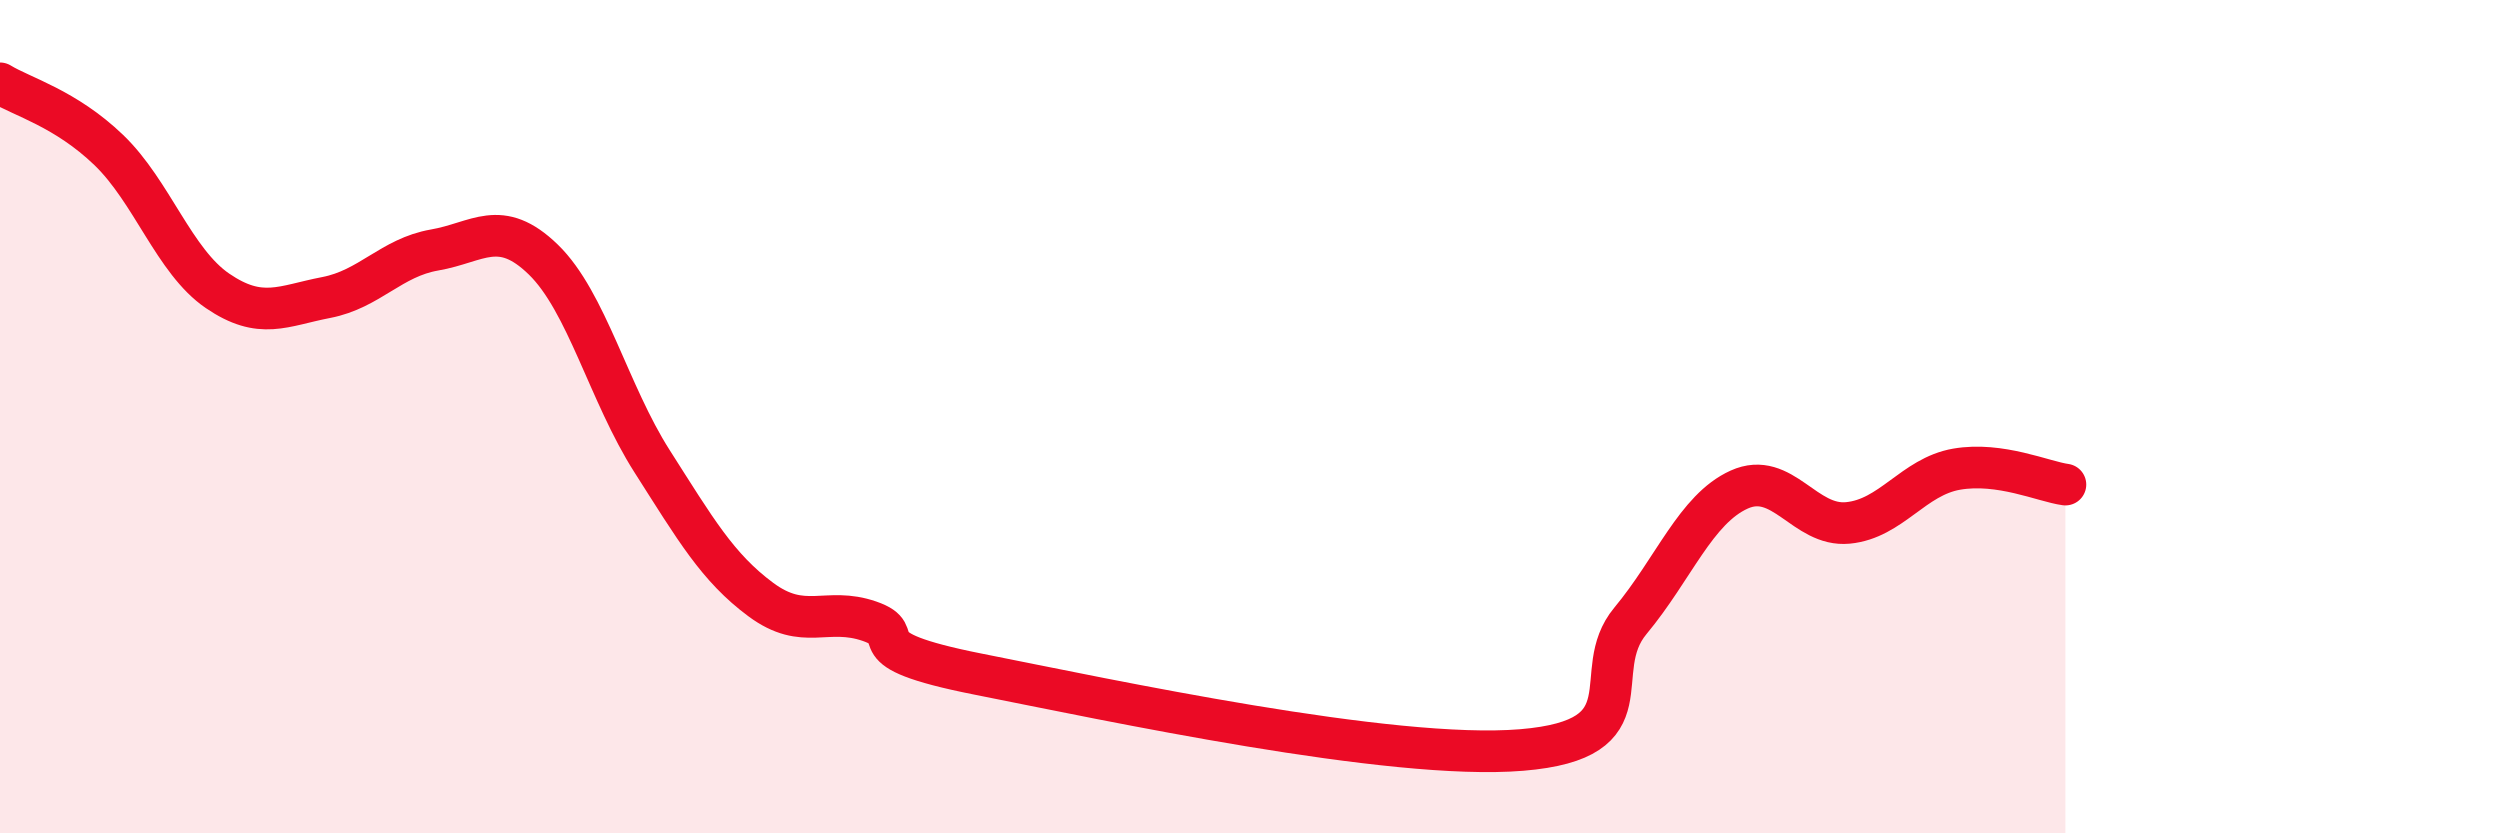
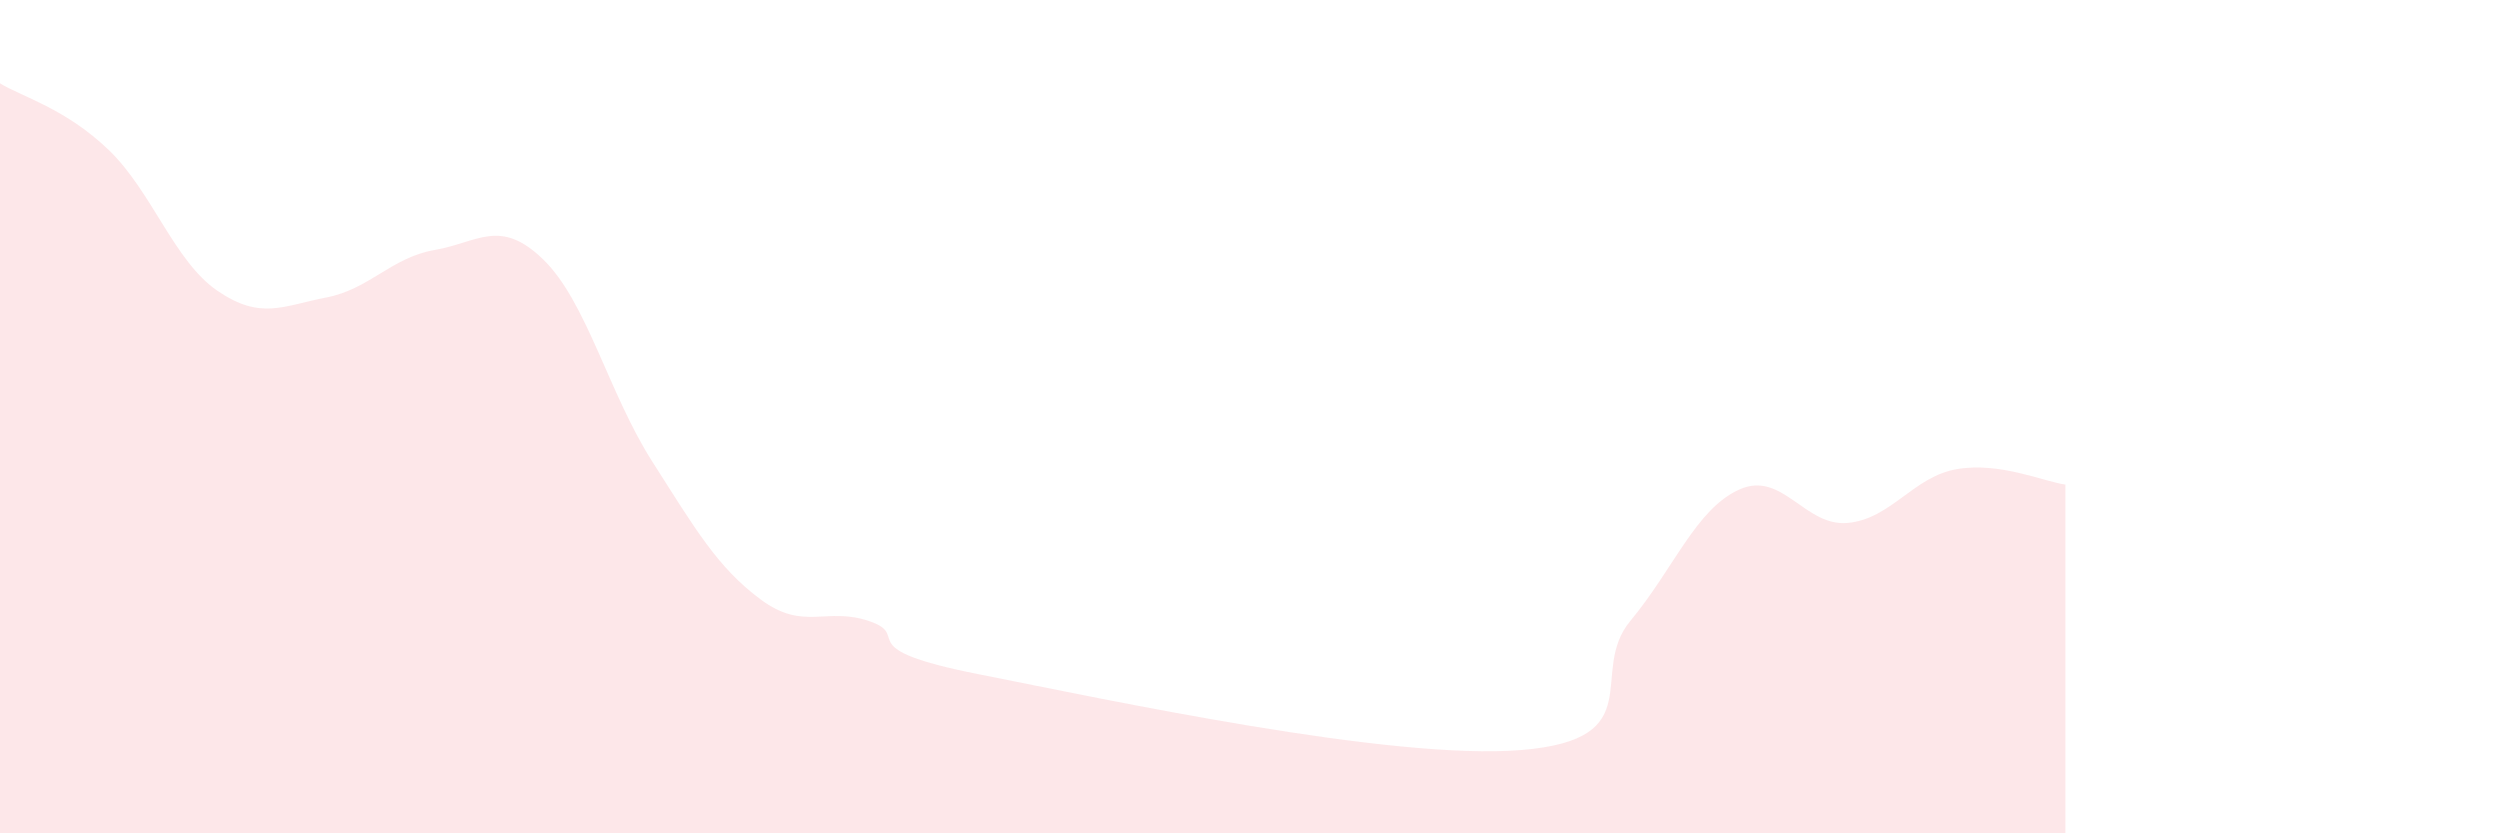
<svg xmlns="http://www.w3.org/2000/svg" width="60" height="20" viewBox="0 0 60 20">
  <path d="M 0,2 C 0.52,2.32 1.57,2.6 2.61,3.6 C 3.65,4.6 4.18,6.27 5.22,6.98 C 6.26,7.69 6.79,7.34 7.83,7.14 C 8.87,6.94 9.39,6.18 10.43,6 C 11.47,5.82 12,5.22 13.04,6.23 C 14.08,7.24 14.61,9.44 15.65,11.07 C 16.69,12.7 17.22,13.62 18.26,14.39 C 19.3,15.16 19.83,14.55 20.87,14.91 C 21.91,15.27 20.35,15.56 23.48,16.18 C 26.61,16.8 33.39,18.26 36.52,18 C 39.65,17.74 38.09,16.15 39.13,14.9 C 40.17,13.65 40.7,12.22 41.74,11.75 C 42.78,11.28 43.31,12.65 44.35,12.55 C 45.39,12.45 45.92,11.44 46.96,11.26 C 48,11.08 49.05,11.56 49.57,11.63L49.57 20L0 20Z" fill="#EB0A25" opacity="0.1" stroke-linecap="round" stroke-linejoin="round" />
-   <path d="M 0,2 C 0.52,2.32 1.57,2.6 2.61,3.6 C 3.65,4.6 4.18,6.27 5.22,6.98 C 6.26,7.69 6.79,7.34 7.83,7.14 C 8.87,6.94 9.39,6.18 10.43,6 C 11.47,5.82 12,5.22 13.04,6.23 C 14.08,7.24 14.61,9.44 15.65,11.07 C 16.69,12.7 17.22,13.62 18.26,14.39 C 19.3,15.16 19.83,14.55 20.87,14.91 C 21.91,15.27 20.35,15.56 23.48,16.18 C 26.61,16.8 33.39,18.26 36.52,18 C 39.65,17.74 38.09,16.15 39.13,14.9 C 40.17,13.65 40.7,12.22 41.74,11.75 C 42.78,11.28 43.31,12.65 44.35,12.55 C 45.39,12.45 45.92,11.44 46.96,11.26 C 48,11.08 49.05,11.56 49.57,11.63" stroke="#EB0A25" stroke-width="1" fill="none" stroke-linecap="round" stroke-linejoin="round" />
</svg>